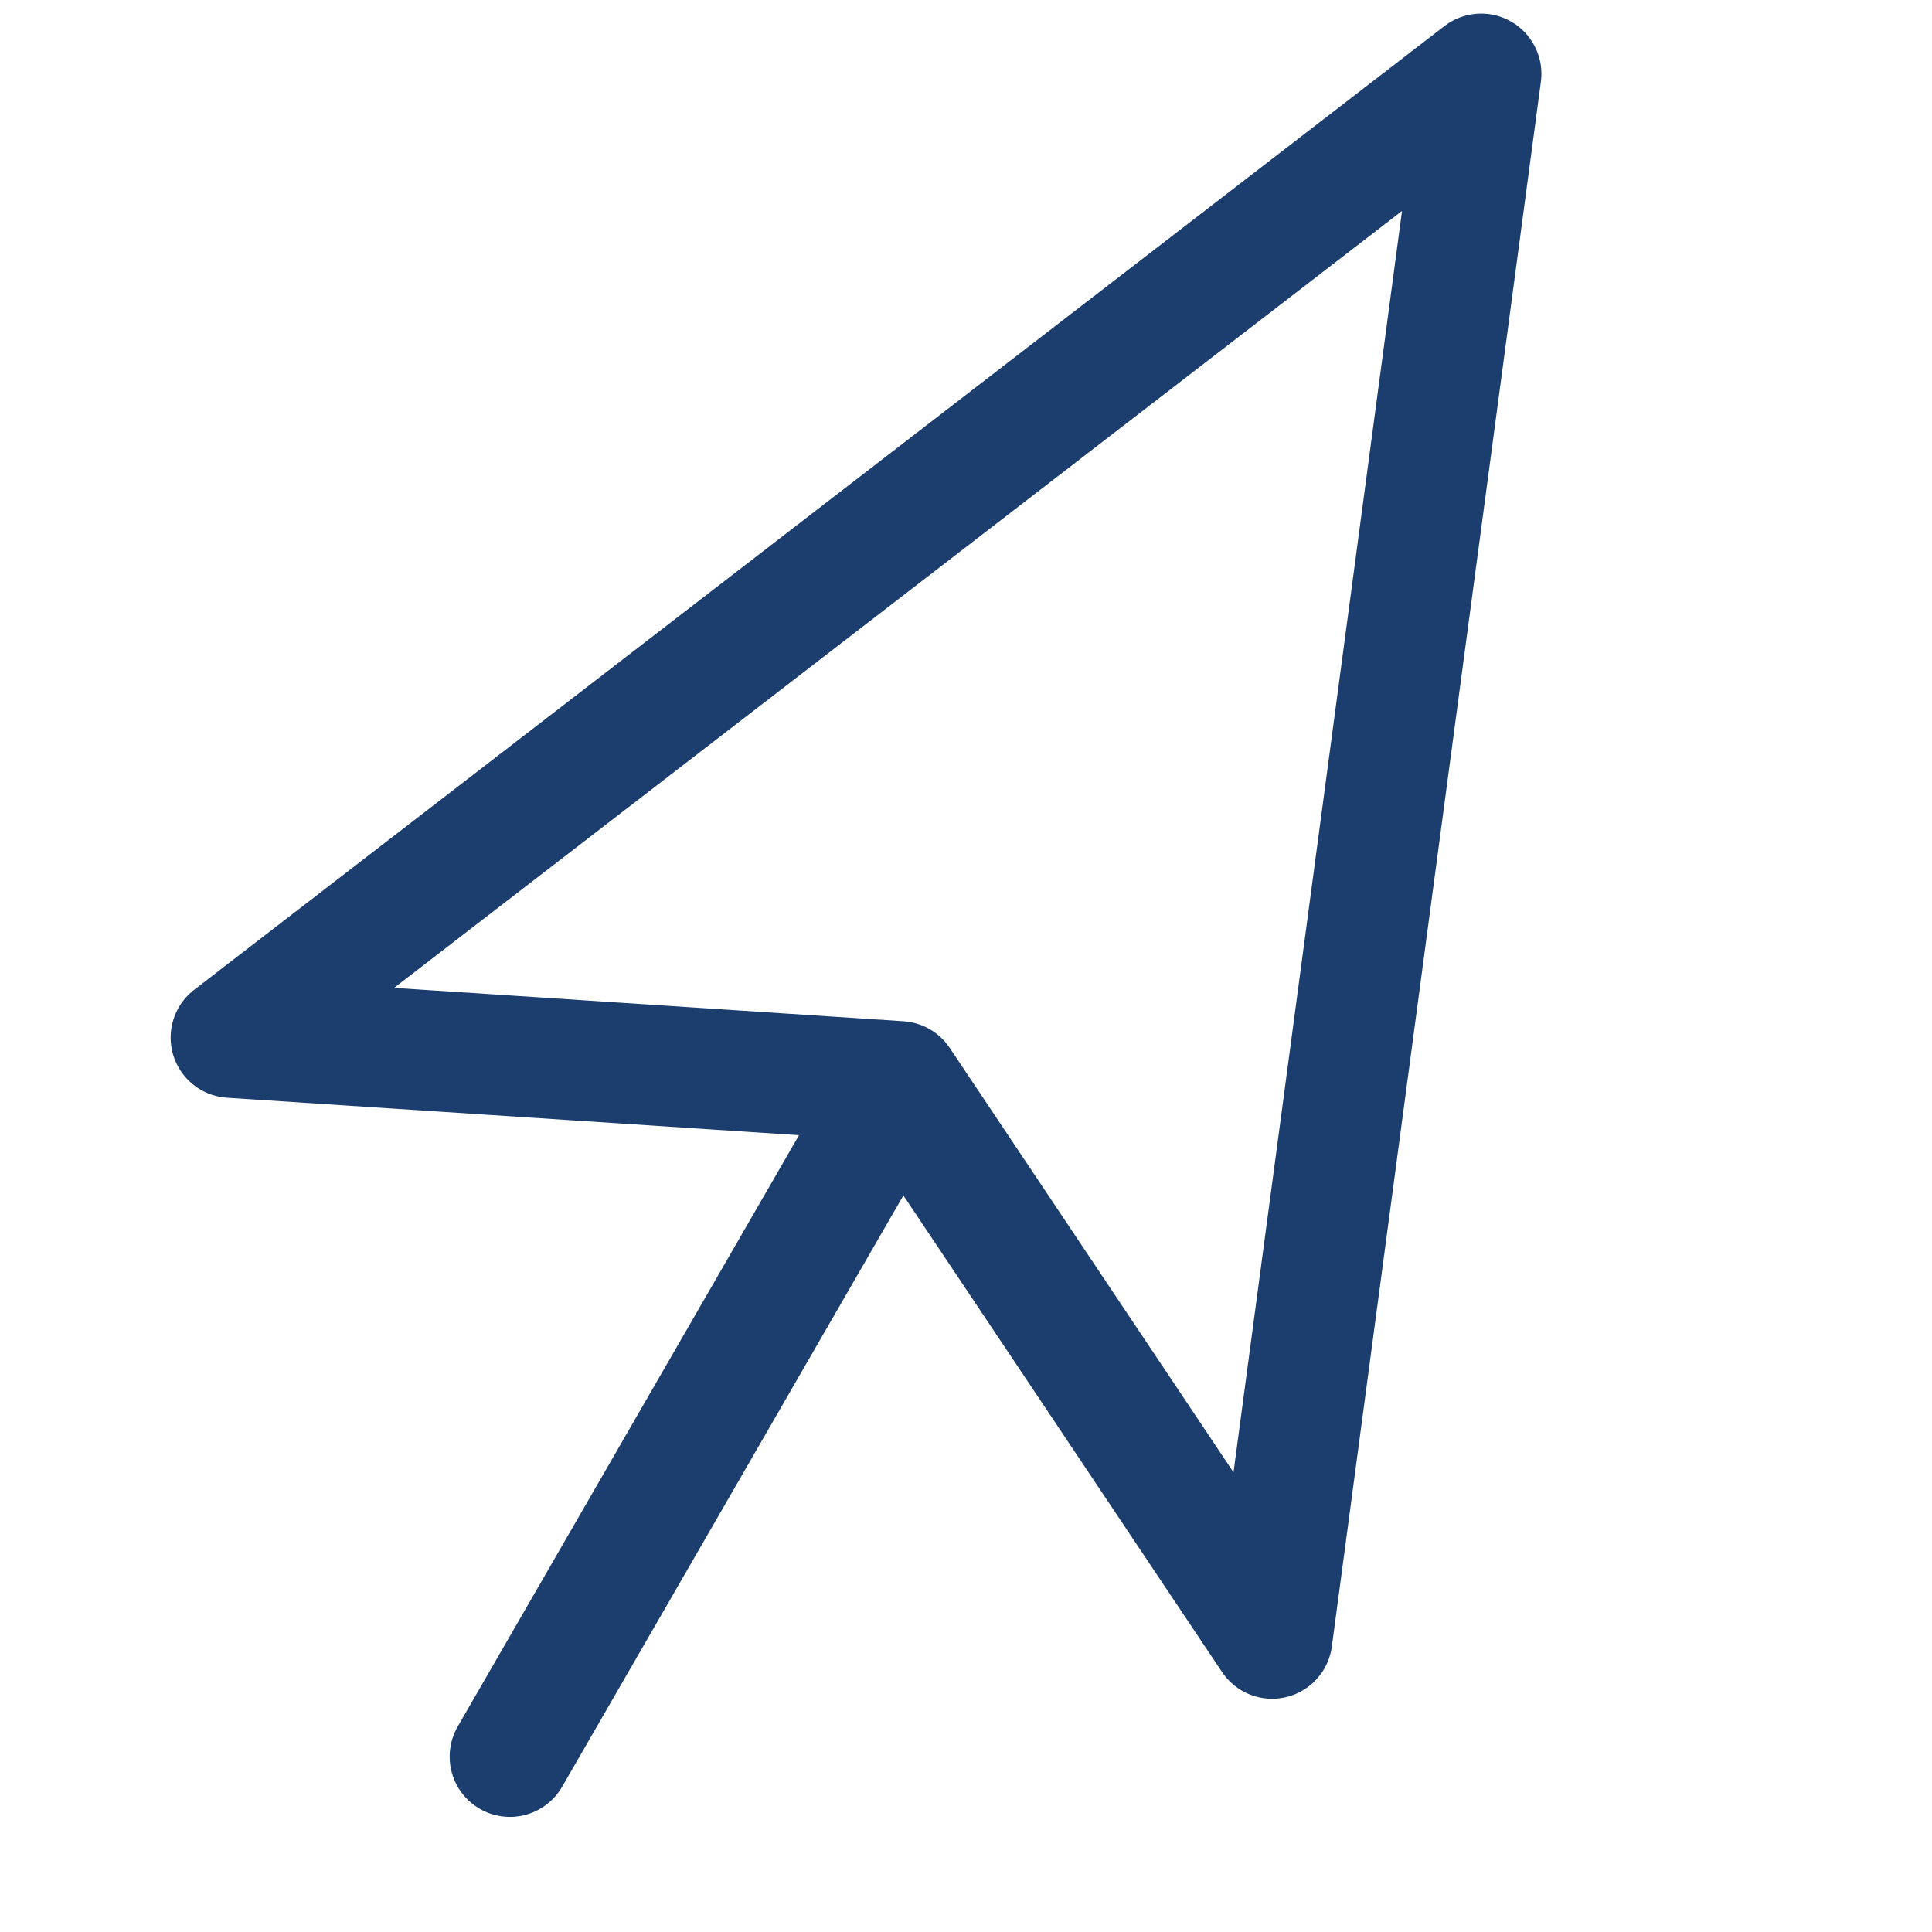
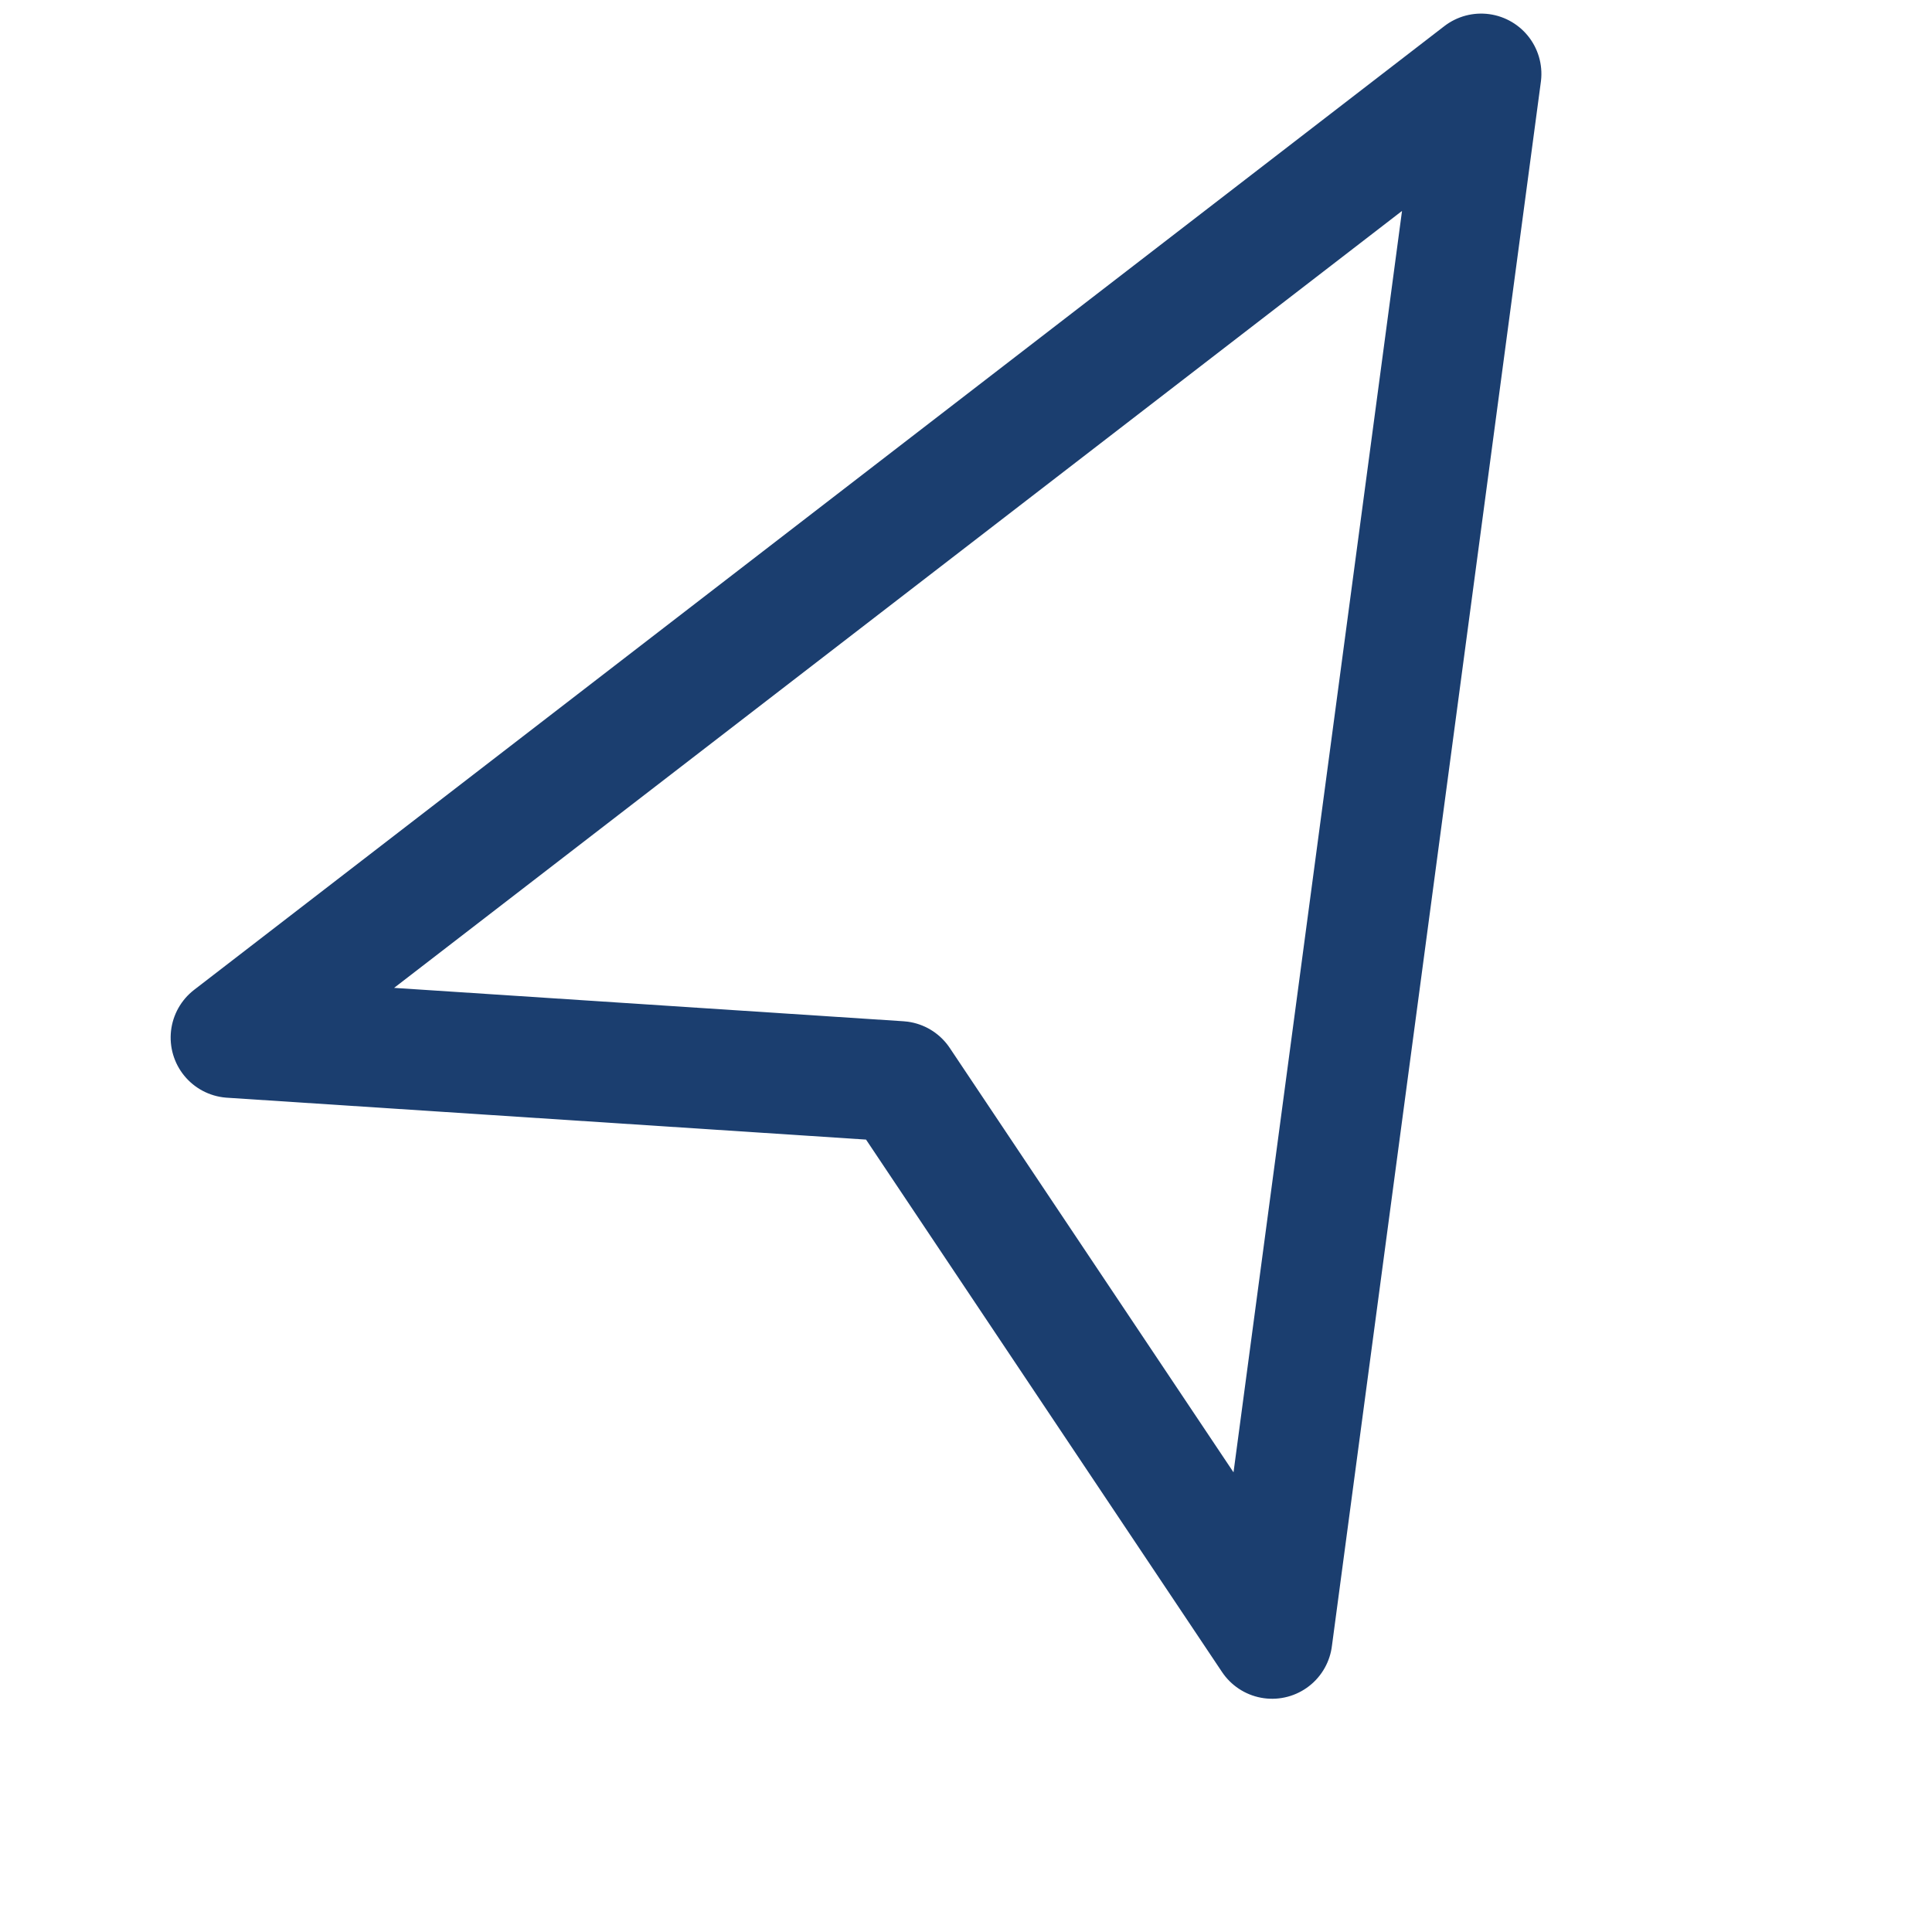
<svg xmlns="http://www.w3.org/2000/svg" width="48.093" height="48.093" viewBox="0 0 48.093 48.093">
  <g transform="matrix(0.259, 0.966, -0.966, 0.259, 40.051, -3.674)">
    <path d="M4.5,4.5,19.61,40.768l5.364-15.794L40.768,19.61Z" fill="none" stroke="#1b3e6f" stroke-linecap="round" stroke-linejoin="round" stroke-width="3" />
-     <path d="M19.5,19.5,32.323,32.323" transform="translate(6.372 6.372)" fill="none" stroke="#1b3e6f" stroke-linecap="round" stroke-linejoin="round" stroke-width="3" />
  </g>
</svg>